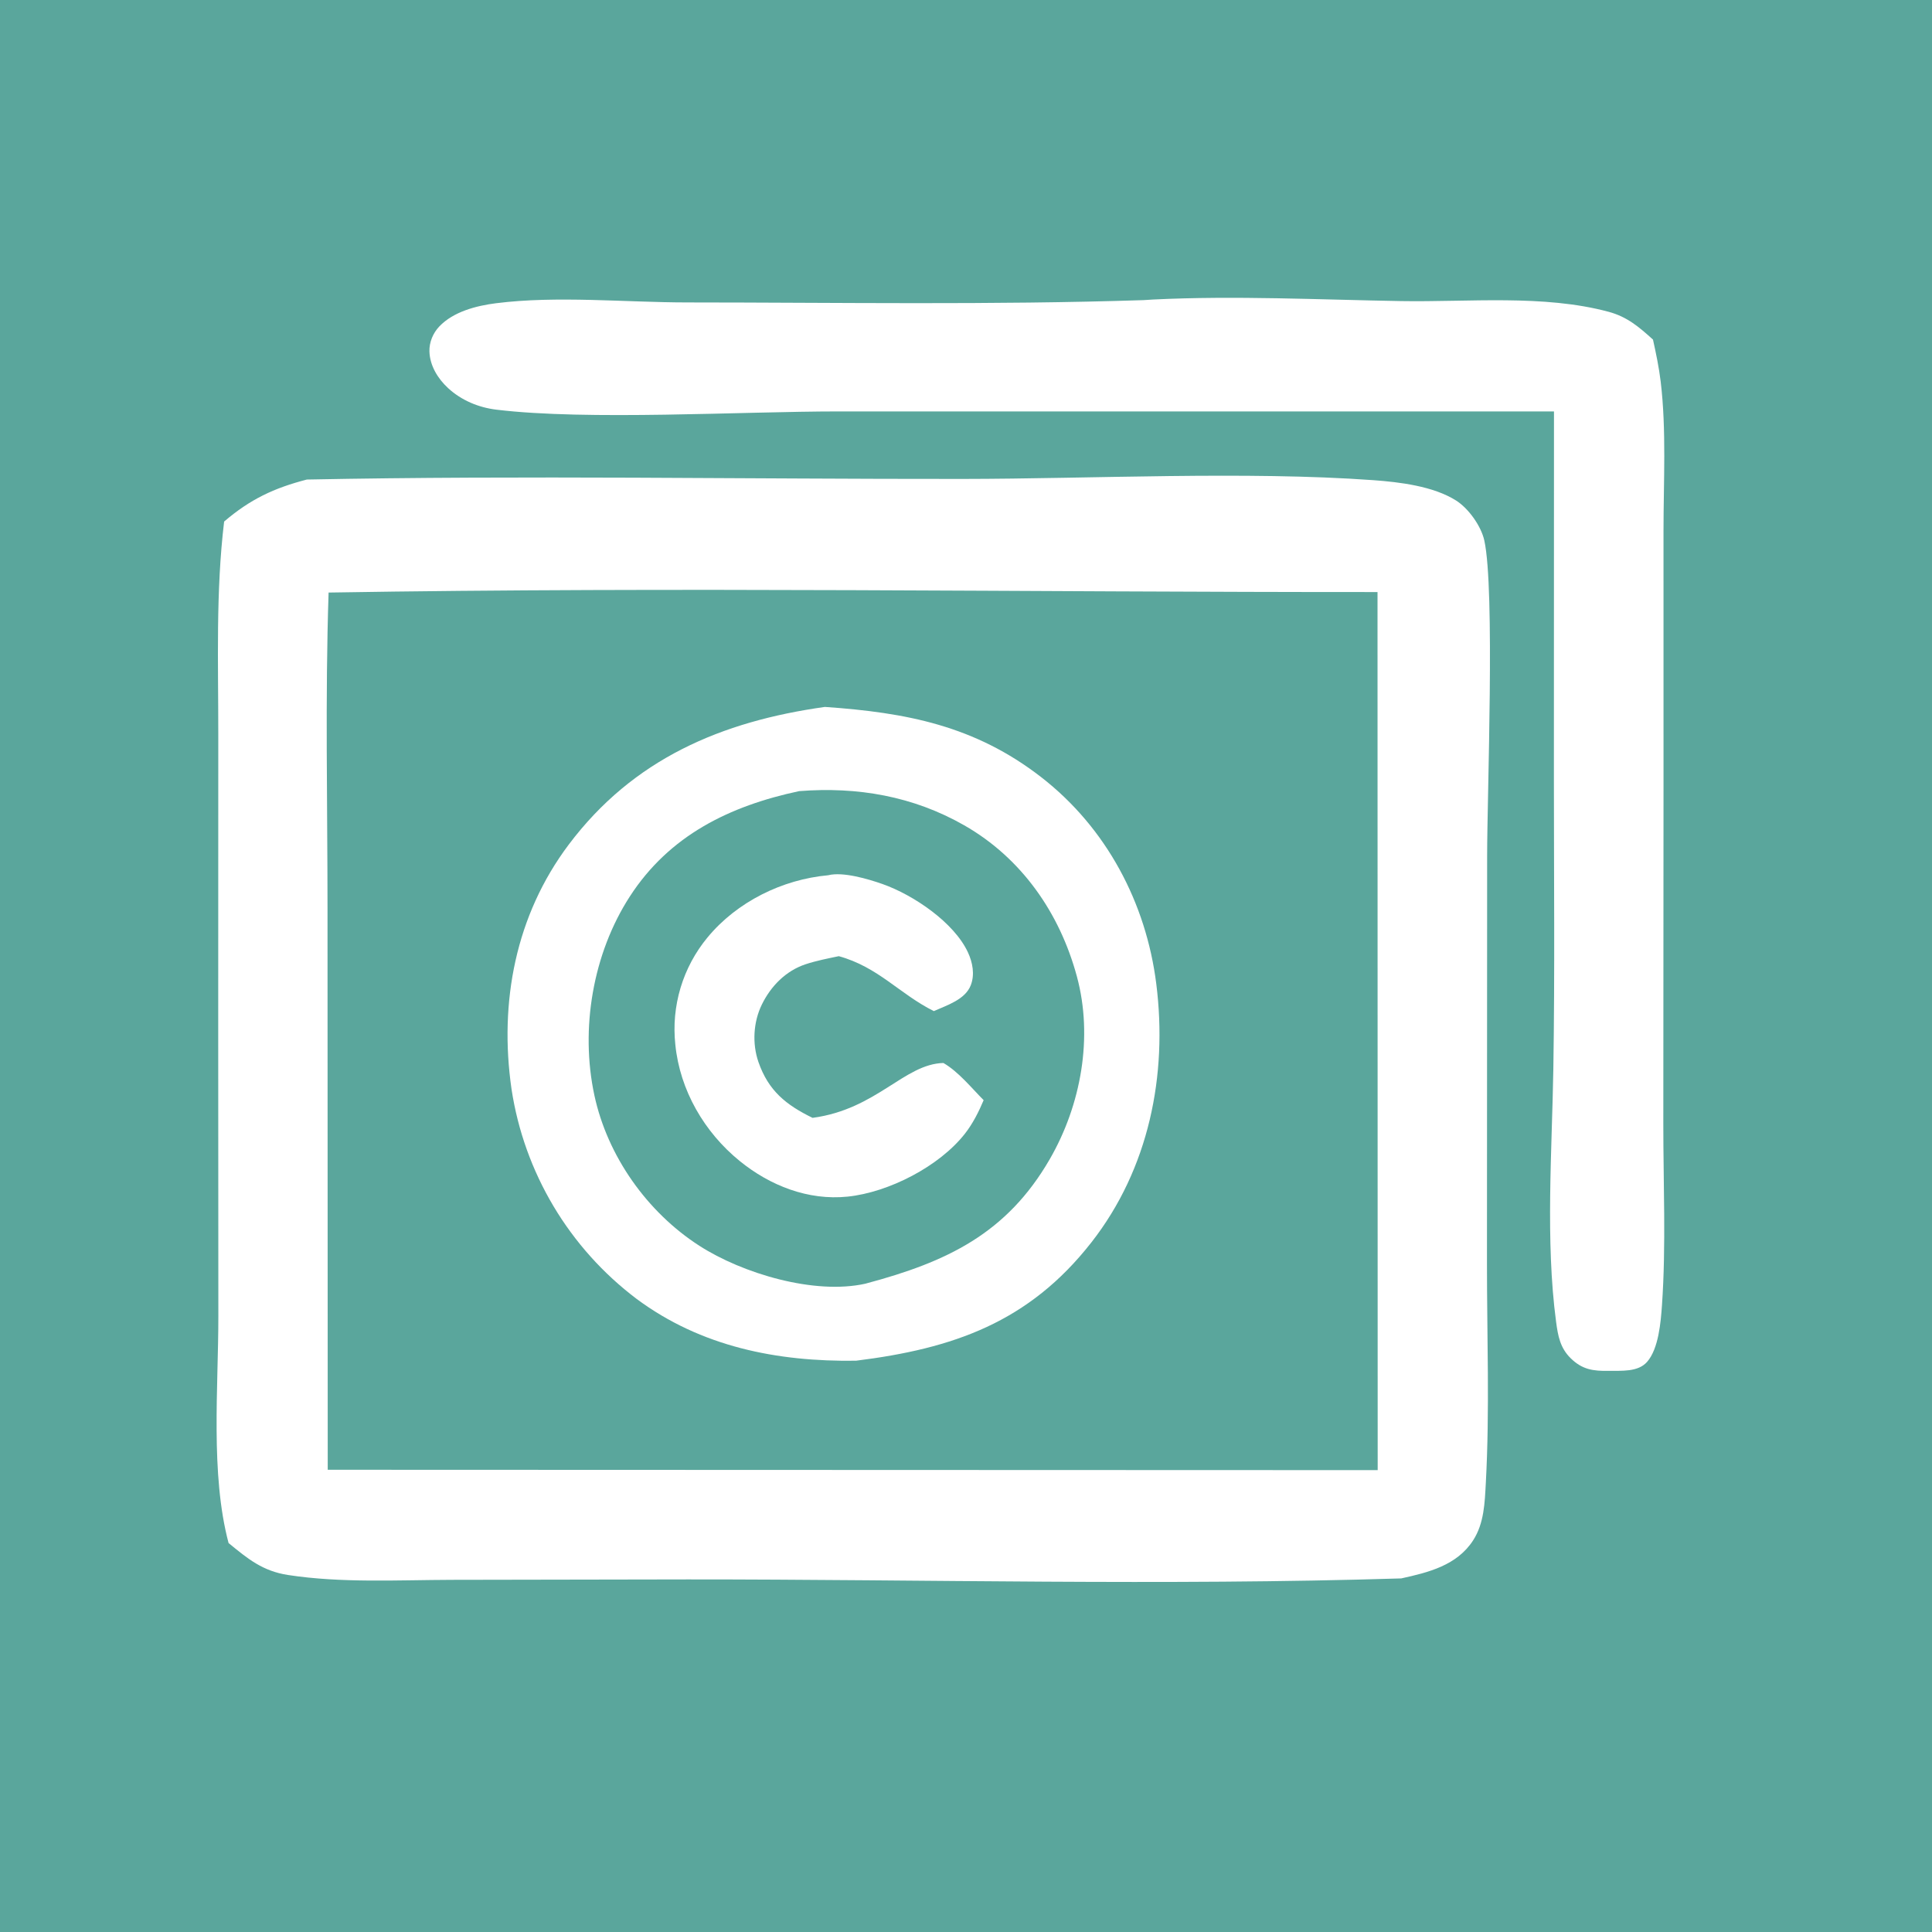
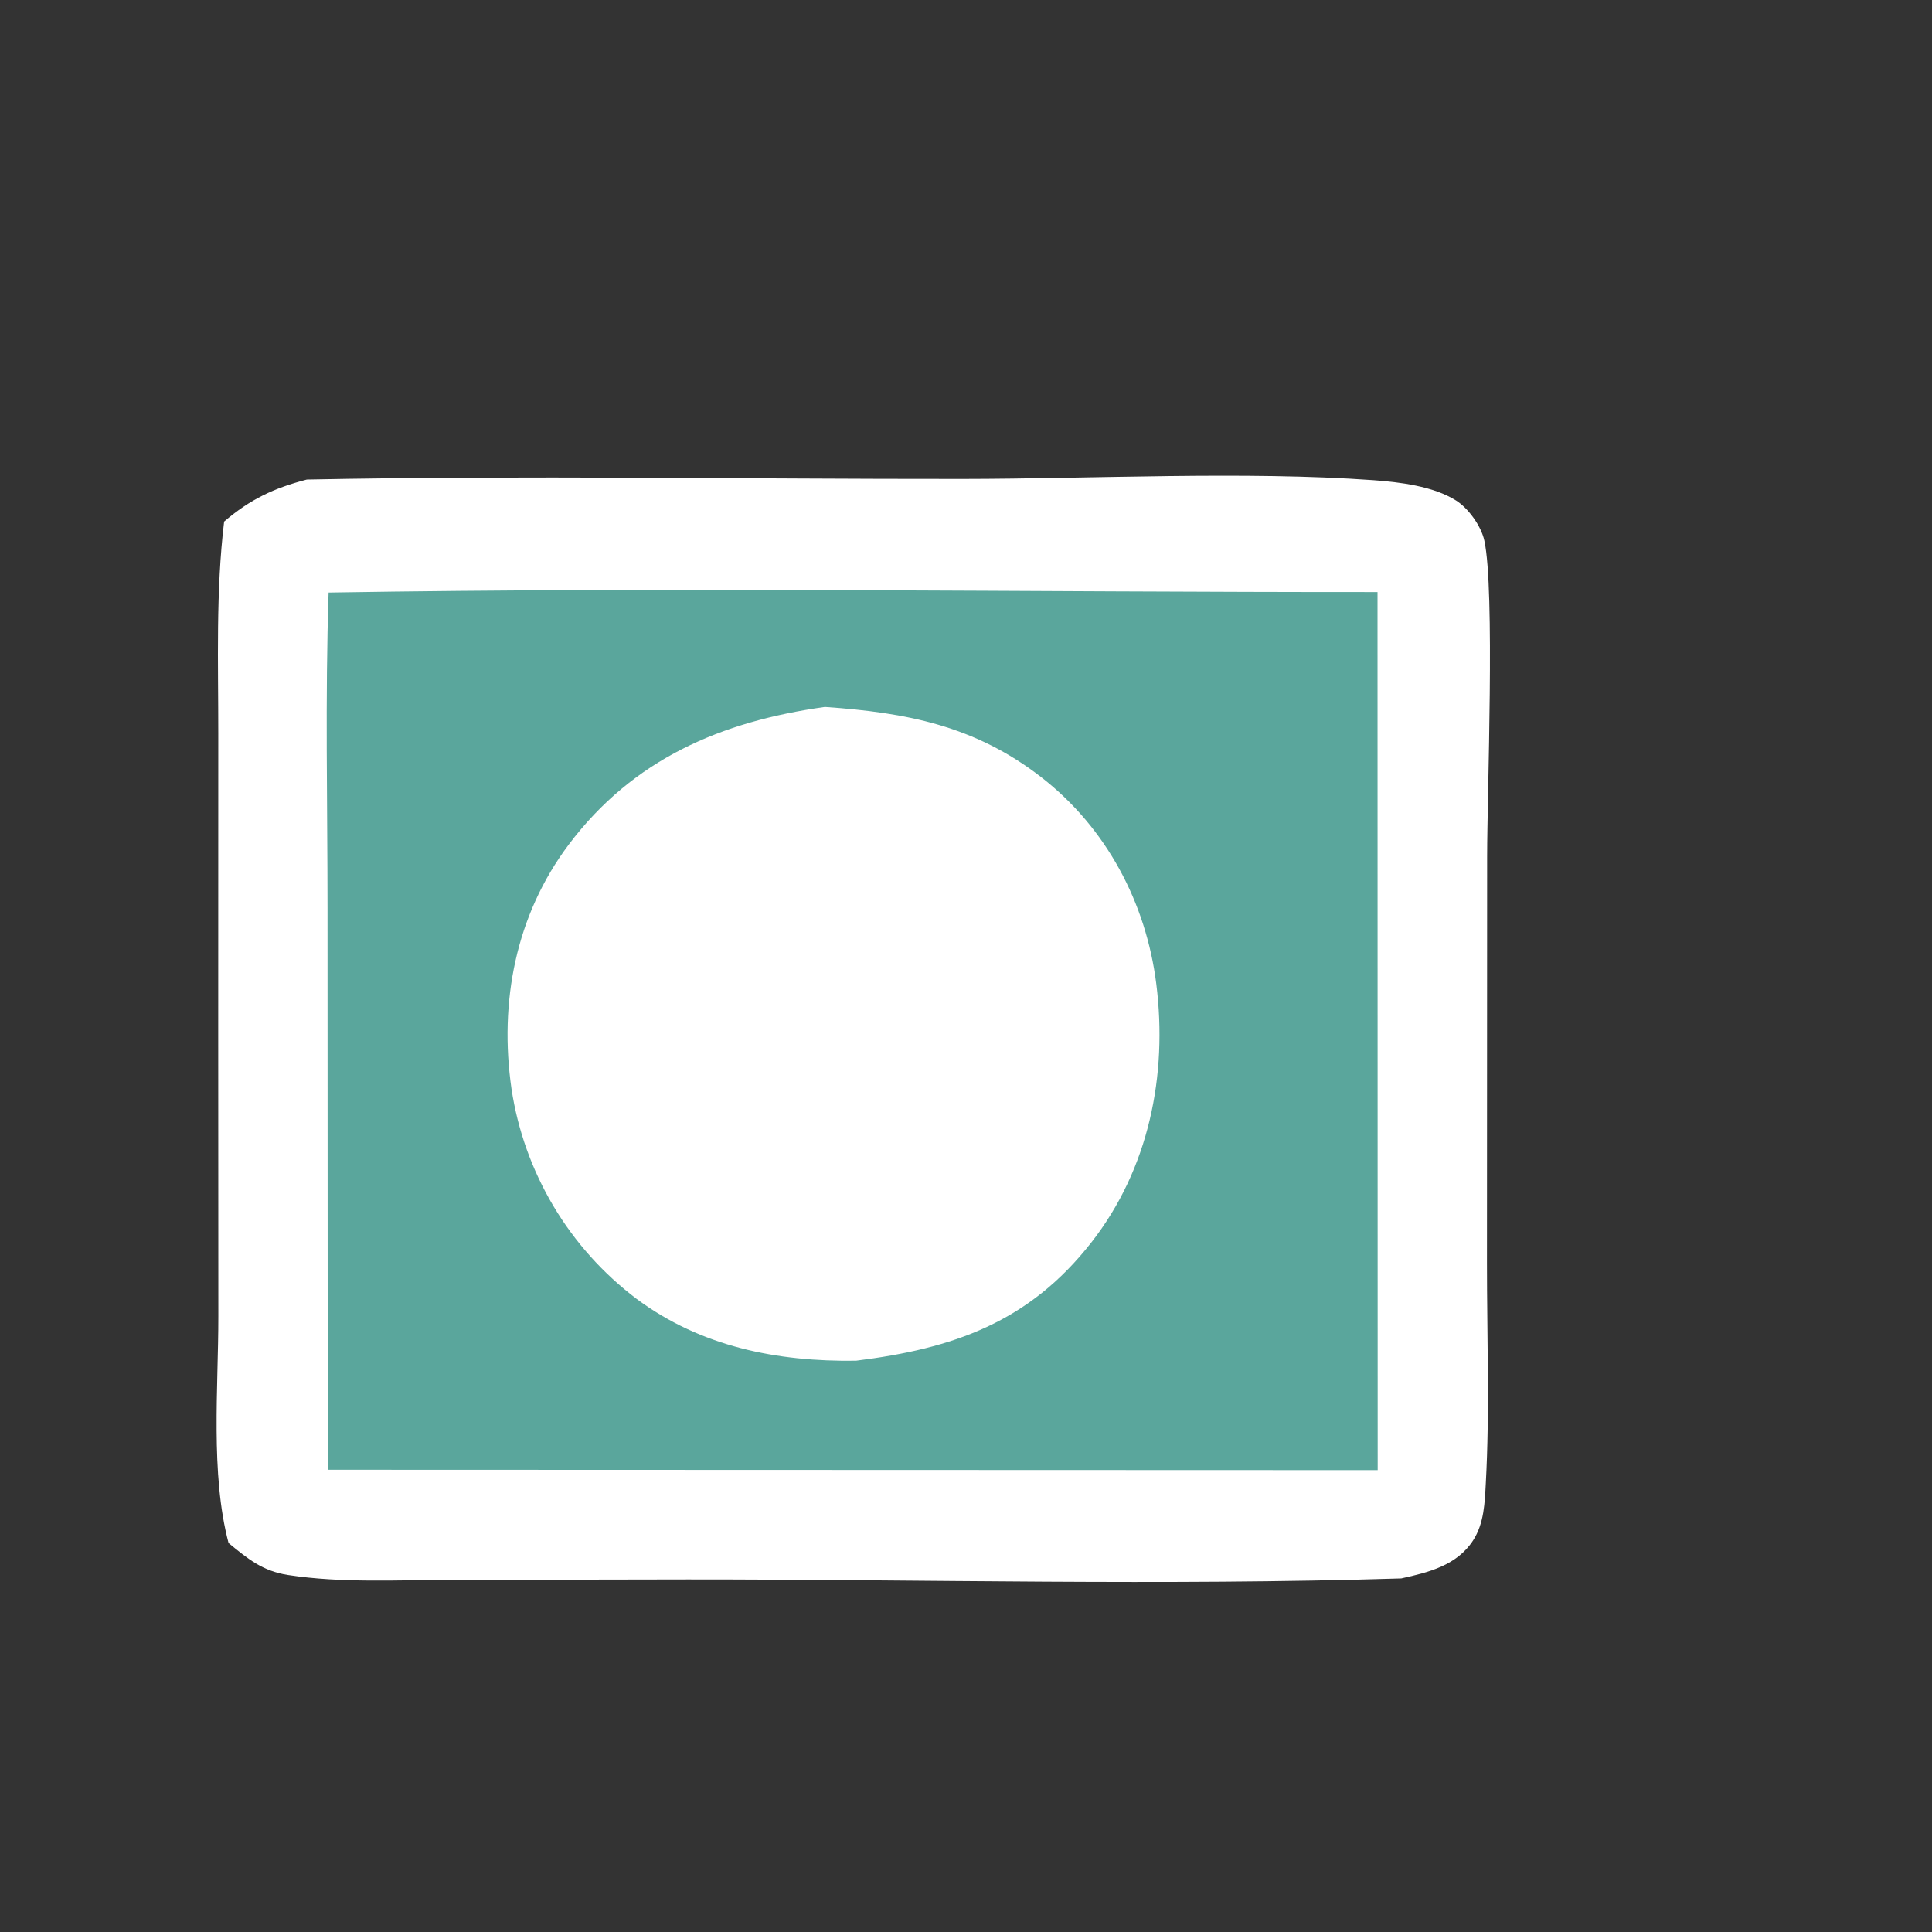
<svg xmlns="http://www.w3.org/2000/svg" width="115" height="115" viewBox="0 0 115 115" fill="none">
  <rect x="0" y="0" width="115" height="115" fill="#333333" stroke="none" />
  <g clip-path="url(#clip0_1093_525)">
-     <path d="M0 0H115V115H0V0Z" fill="#5AA69C" />
-     <path d="M68.061 17.865C68.258 17.85 68.455 17.838 68.652 17.828C73.557 17.589 78.507 17.839 83.415 17.922C87.397 17.989 91.888 17.516 95.757 18.561C96.858 18.858 97.568 19.468 98.392 20.214C98.574 21.038 98.749 21.873 98.85 22.712C99.197 25.601 99.018 28.689 99.018 31.601L99.019 46.754L99.007 66.882C99.004 70.448 99.175 74.12 98.928 77.675C98.857 78.693 98.729 80.28 98.041 81.064C97.499 81.68 96.519 81.586 95.759 81.599C94.821 81.615 94.174 81.52 93.488 80.843C92.866 80.23 92.737 79.521 92.625 78.683C91.982 73.853 92.383 68.476 92.461 63.608C92.552 57.867 92.494 52.117 92.494 46.375L92.499 24.491L49.926 24.489C44.094 24.491 34.972 25.04 29.553 24.386C28.486 24.258 27.459 23.83 26.665 23.095C26.057 22.532 25.585 21.762 25.561 20.915C25.546 20.373 25.775 19.825 26.147 19.434C26.99 18.548 28.355 18.198 29.524 18.05C33.152 17.59 37.218 18 40.899 18.002C49.944 18.006 59.021 18.158 68.061 17.865Z" fill="white" />
    <path d="M18.265 28.544C31.259 28.288 44.295 28.519 57.294 28.508C65.013 28.501 74.18 28.036 81.736 28.581C83.311 28.695 85.317 28.937 86.67 29.792C87.413 30.261 88.165 31.316 88.353 32.176C88.992 35.1 88.52 47.282 88.52 50.972L88.51 75.199C88.508 79.533 88.677 83.941 88.442 88.265C88.378 89.44 88.345 90.669 87.686 91.688C86.721 93.18 85.029 93.597 83.406 93.953C69.296 94.392 55.076 94.01 40.954 94.013L26.896 94.038C23.686 94.047 20.324 94.238 17.146 93.75C15.628 93.516 14.75 92.787 13.605 91.847C12.515 87.725 13.001 82.595 12.997 78.328L12.989 61.529L12.993 43.669C12.996 39.47 12.839 35.221 13.341 31.045C14.889 29.721 16.302 29.053 18.265 28.544Z" fill="white" />
    <path d="M19.559 35.271C40.348 34.925 61.2 35.25 81.995 35.241L82.005 87.508L19.508 87.486L19.495 54.04C19.494 47.794 19.354 41.513 19.559 35.271Z" fill="#5AA69C" />
    <path d="M49.101 42.079C53.948 42.415 58.024 43.195 61.975 46.259C65.853 49.266 68.221 53.736 68.827 58.569C69.51 64.006 68.385 69.575 64.966 73.949C61.241 78.715 56.731 80.276 50.951 80.995C46.255 81.062 41.728 80.162 37.893 77.315C37.397 76.94 36.92 76.543 36.462 76.122C36.004 75.701 35.567 75.259 35.152 74.796C34.737 74.333 34.345 73.851 33.977 73.35C33.608 72.849 33.264 72.332 32.946 71.797C32.628 71.263 32.336 70.715 32.071 70.152C31.805 69.59 31.568 69.016 31.358 68.43C31.148 67.845 30.967 67.251 30.815 66.648C30.663 66.045 30.54 65.436 30.447 64.821C29.702 59.654 30.688 54.482 33.856 50.27C37.695 45.167 42.947 42.941 49.101 42.079Z" fill="white" />
-     <path d="M47.567 47.091C51.036 46.818 54.358 47.391 57.395 49.126C60.811 51.078 63.078 54.343 64.1 58.12C65.08 61.739 64.347 65.777 62.487 68.996C59.923 73.436 56.348 75.118 51.567 76.394C51.55 76.399 51.533 76.405 51.516 76.409C48.478 77.088 44.19 75.803 41.625 74.151C38.518 72.15 36.158 68.816 35.38 65.197C34.529 61.24 35.286 56.769 37.488 53.364C39.841 49.725 43.429 47.973 47.567 47.091Z" fill="#5AA69C" />
-     <path d="M49.293 52.099C50.173 51.873 51.697 52.328 52.529 52.621C54.372 53.271 56.788 54.906 57.614 56.685C57.895 57.29 58.032 58.005 57.784 58.645C57.452 59.5 56.37 59.835 55.584 60.185C53.515 59.145 52.287 57.567 49.929 56.915C49.272 57.053 48.59 57.185 47.952 57.396C46.779 57.784 45.887 58.694 45.35 59.79C44.84 60.83 44.766 62.12 45.145 63.214C45.742 64.936 46.798 65.772 48.366 66.539C52.185 66.029 53.825 63.331 56.155 63.273C57.047 63.788 57.824 64.754 58.55 65.486C58.258 66.181 57.903 66.886 57.436 67.481C55.913 69.425 52.905 70.975 50.449 71.228C48.106 71.469 45.832 70.572 44.032 69.109C41.925 67.398 40.467 64.894 40.198 62.177C40.168 61.894 40.151 61.61 40.149 61.325C40.146 61.04 40.158 60.755 40.184 60.471C40.211 60.188 40.251 59.906 40.305 59.626C40.359 59.346 40.427 59.07 40.509 58.797C40.591 58.524 40.686 58.256 40.795 57.992C40.904 57.729 41.026 57.471 41.16 57.22C41.294 56.969 41.441 56.725 41.6 56.488C41.759 56.252 41.929 56.023 42.111 55.804C43.863 53.677 46.571 52.346 49.293 52.099Z" fill="white" />
+     <path d="M49.293 52.099C50.173 51.873 51.697 52.328 52.529 52.621C54.372 53.271 56.788 54.906 57.614 56.685C57.895 57.29 58.032 58.005 57.784 58.645C57.452 59.5 56.37 59.835 55.584 60.185C53.515 59.145 52.287 57.567 49.929 56.915C49.272 57.053 48.59 57.185 47.952 57.396C46.779 57.784 45.887 58.694 45.35 59.79C44.84 60.83 44.766 62.12 45.145 63.214C45.742 64.936 46.798 65.772 48.366 66.539C52.185 66.029 53.825 63.331 56.155 63.273C57.047 63.788 57.824 64.754 58.55 65.486C58.258 66.181 57.903 66.886 57.436 67.481C55.913 69.425 52.905 70.975 50.449 71.228C48.106 71.469 45.832 70.572 44.032 69.109C41.925 67.398 40.467 64.894 40.198 62.177C40.168 61.894 40.151 61.61 40.149 61.325C40.146 61.04 40.158 60.755 40.184 60.471C40.211 60.188 40.251 59.906 40.305 59.626C40.359 59.346 40.427 59.07 40.509 58.797C40.591 58.524 40.686 58.256 40.795 57.992C40.904 57.729 41.026 57.471 41.16 57.22C41.294 56.969 41.441 56.725 41.6 56.488C41.759 56.252 41.929 56.023 42.111 55.804Z" fill="white" />
  </g>
  <defs>
    <clipPath id="clip0_1093_525">
      <rect width="115" height="115" fill="white" />
    </clipPath>
  </defs>
</svg>